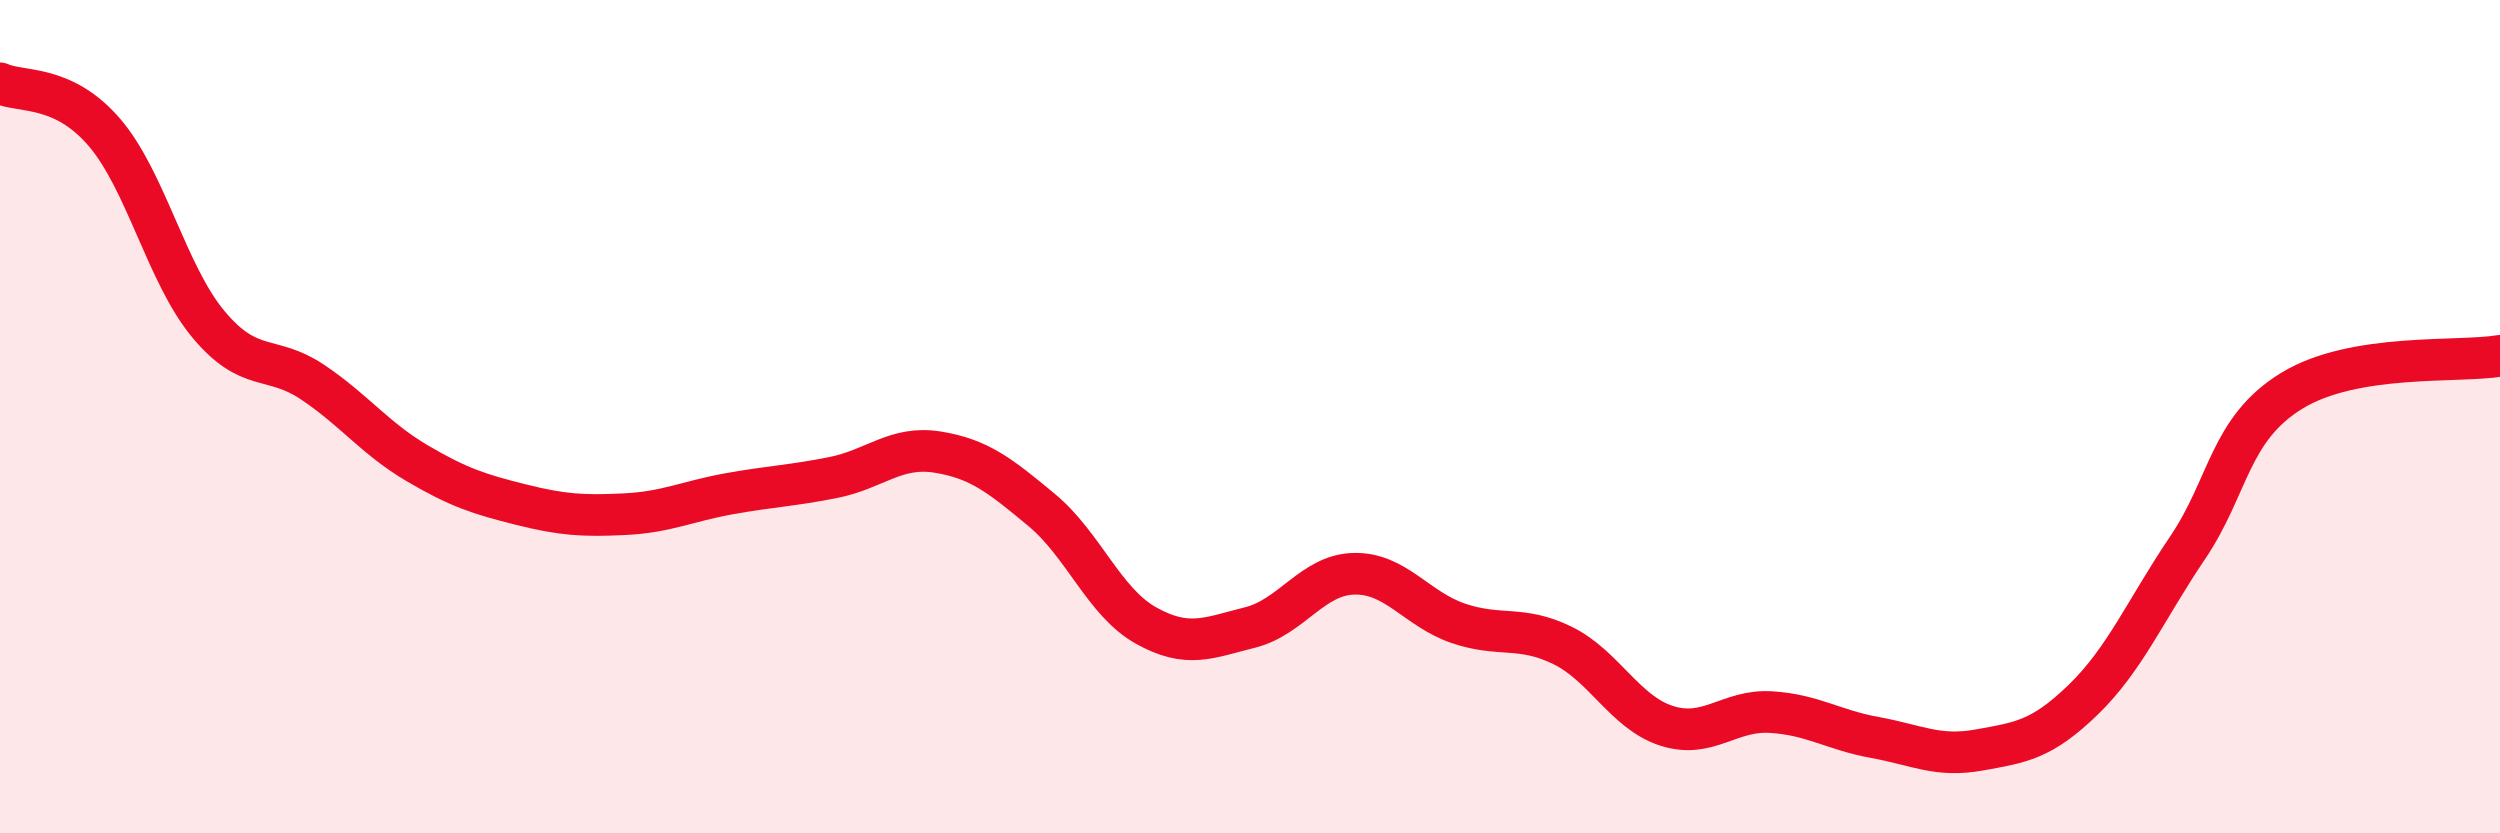
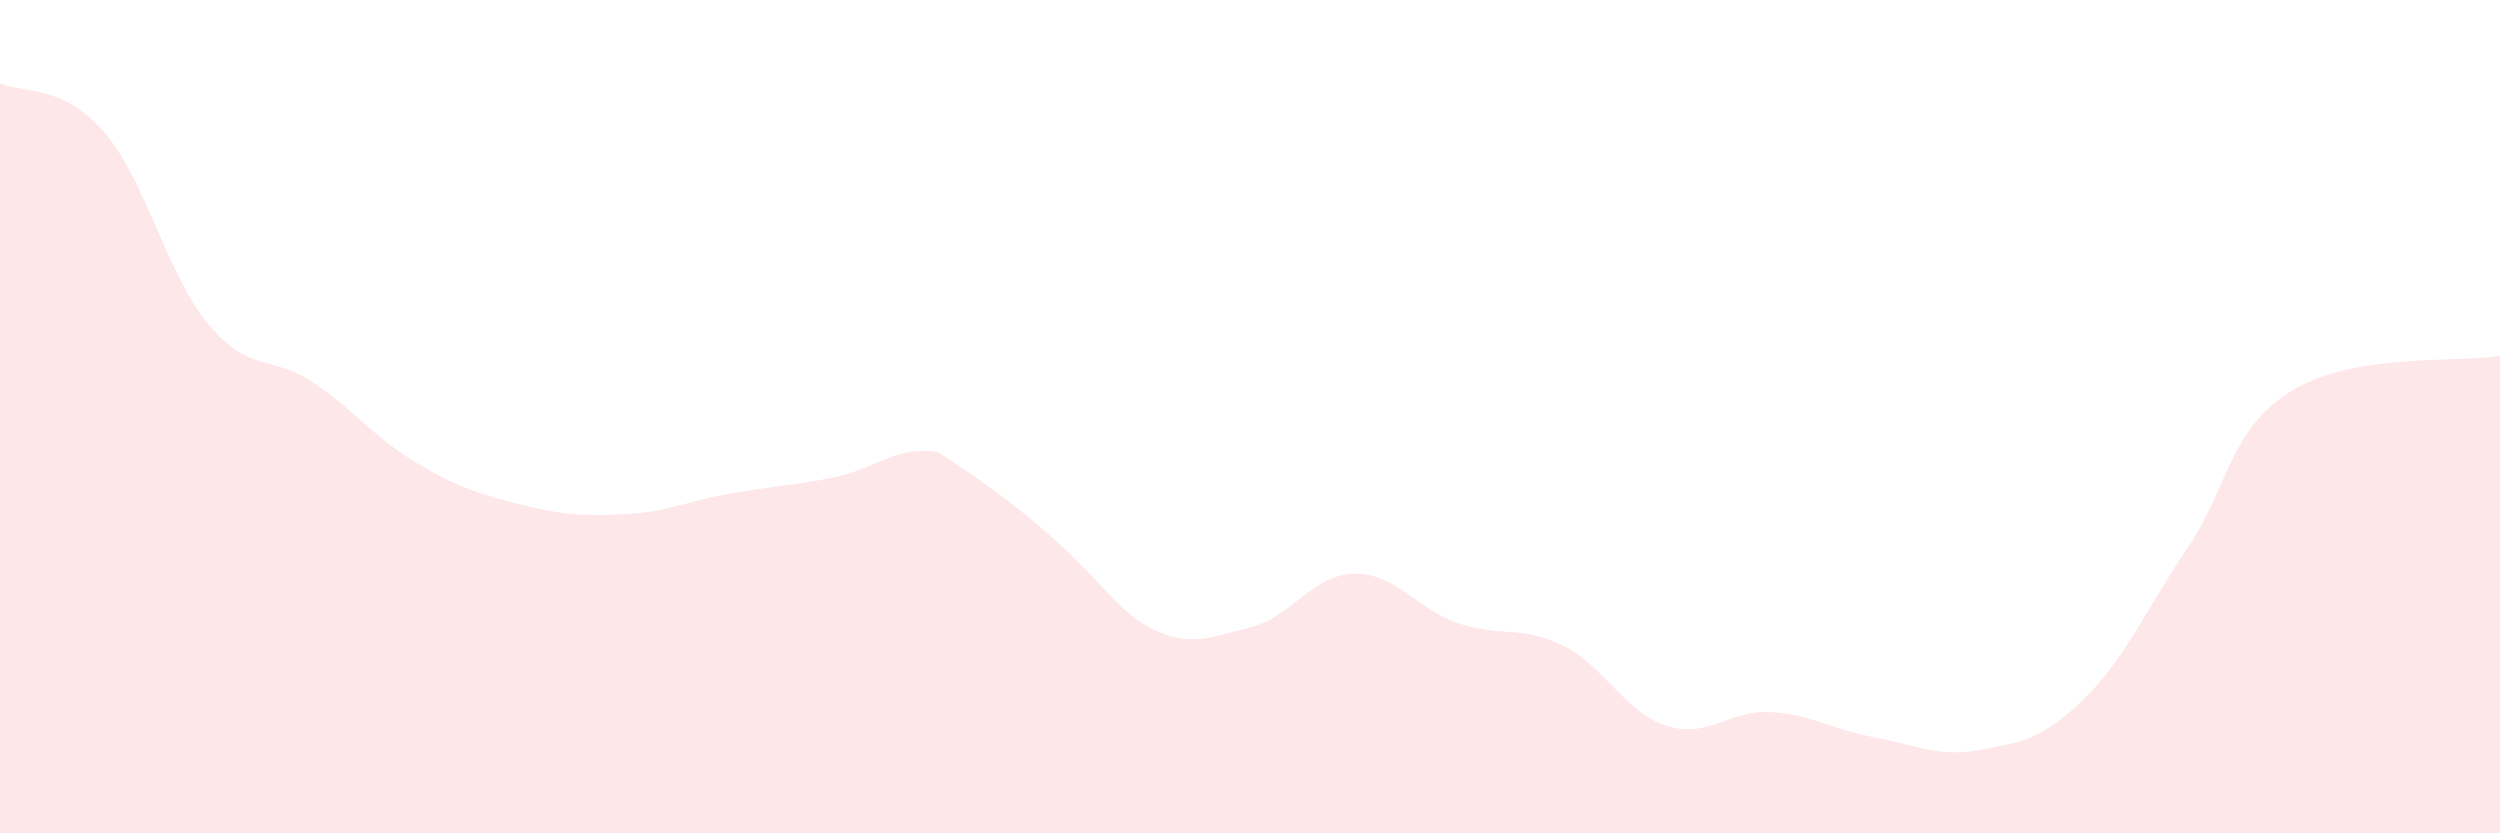
<svg xmlns="http://www.w3.org/2000/svg" width="60" height="20" viewBox="0 0 60 20">
-   <path d="M 0,2 C 0.5,2.23 1.5,2.01 2.5,3.17 C 3.5,4.33 4,6.58 5,7.78 C 6,8.98 6.5,8.5 7.5,9.17 C 8.5,9.84 9,10.52 10,11.11 C 11,11.7 11.5,11.86 12.5,12.11 C 13.5,12.36 14,12.39 15,12.34 C 16,12.29 16.5,12.03 17.5,11.85 C 18.5,11.67 19,11.66 20,11.46 C 21,11.26 21.5,10.69 22.5,10.85 C 23.5,11.01 24,11.41 25,12.24 C 26,13.07 26.5,14.45 27.5,15.01 C 28.5,15.57 29,15.31 30,15.06 C 31,14.81 31.5,13.79 32.5,13.77 C 33.5,13.75 34,14.62 35,14.96 C 36,15.3 36.5,15 37.5,15.49 C 38.5,15.98 39,17.1 40,17.42 C 41,17.74 41.5,17.03 42.5,17.09 C 43.5,17.15 44,17.52 45,17.7 C 46,17.88 46.5,18.18 47.5,18 C 48.5,17.82 49,17.76 50,16.79 C 51,15.82 51.5,14.63 52.5,13.15 C 53.5,11.67 53.5,10.3 55,9.38 C 56.5,8.46 59,8.71 60,8.54L60 20L0 20Z" fill="#EB0A25" opacity="0.1" stroke-linecap="round" stroke-linejoin="round" />
-   <path d="M 0,2 C 0.5,2.23 1.5,2.01 2.5,3.17 C 3.5,4.33 4,6.58 5,7.78 C 6,8.98 6.5,8.5 7.5,9.17 C 8.5,9.84 9,10.52 10,11.11 C 11,11.7 11.5,11.86 12.5,12.11 C 13.5,12.36 14,12.39 15,12.34 C 16,12.29 16.5,12.03 17.5,11.85 C 18.5,11.67 19,11.66 20,11.46 C 21,11.26 21.5,10.69 22.5,10.85 C 23.5,11.01 24,11.41 25,12.24 C 26,13.07 26.5,14.45 27.5,15.01 C 28.5,15.57 29,15.31 30,15.06 C 31,14.81 31.5,13.79 32.5,13.77 C 33.5,13.75 34,14.62 35,14.96 C 36,15.3 36.5,15 37.5,15.49 C 38.5,15.98 39,17.1 40,17.42 C 41,17.74 41.5,17.03 42.5,17.09 C 43.5,17.15 44,17.52 45,17.7 C 46,17.88 46.5,18.18 47.5,18 C 48.5,17.82 49,17.76 50,16.79 C 51,15.82 51.5,14.63 52.5,13.15 C 53.5,11.67 53.5,10.3 55,9.38 C 56.5,8.46 59,8.71 60,8.54" stroke="#EB0A25" stroke-width="1" fill="none" stroke-linecap="round" stroke-linejoin="round" />
+   <path d="M 0,2 C 0.5,2.23 1.5,2.01 2.5,3.17 C 3.5,4.33 4,6.58 5,7.78 C 6,8.98 6.5,8.5 7.5,9.17 C 8.5,9.84 9,10.52 10,11.11 C 11,11.7 11.5,11.86 12.5,12.11 C 13.5,12.36 14,12.39 15,12.34 C 16,12.29 16.5,12.03 17.5,11.85 C 18.5,11.67 19,11.66 20,11.46 C 21,11.26 21.5,10.69 22.5,10.85 C 26,13.07 26.5,14.45 27.5,15.01 C 28.5,15.57 29,15.31 30,15.06 C 31,14.81 31.5,13.79 32.5,13.77 C 33.5,13.75 34,14.62 35,14.96 C 36,15.3 36.5,15 37.5,15.49 C 38.5,15.98 39,17.1 40,17.42 C 41,17.74 41.5,17.03 42.5,17.09 C 43.5,17.15 44,17.52 45,17.7 C 46,17.88 46.5,18.18 47.5,18 C 48.5,17.82 49,17.76 50,16.79 C 51,15.82 51.5,14.63 52.5,13.15 C 53.5,11.67 53.5,10.3 55,9.38 C 56.5,8.46 59,8.71 60,8.54L60 20L0 20Z" fill="#EB0A25" opacity="0.1" stroke-linecap="round" stroke-linejoin="round" />
</svg>